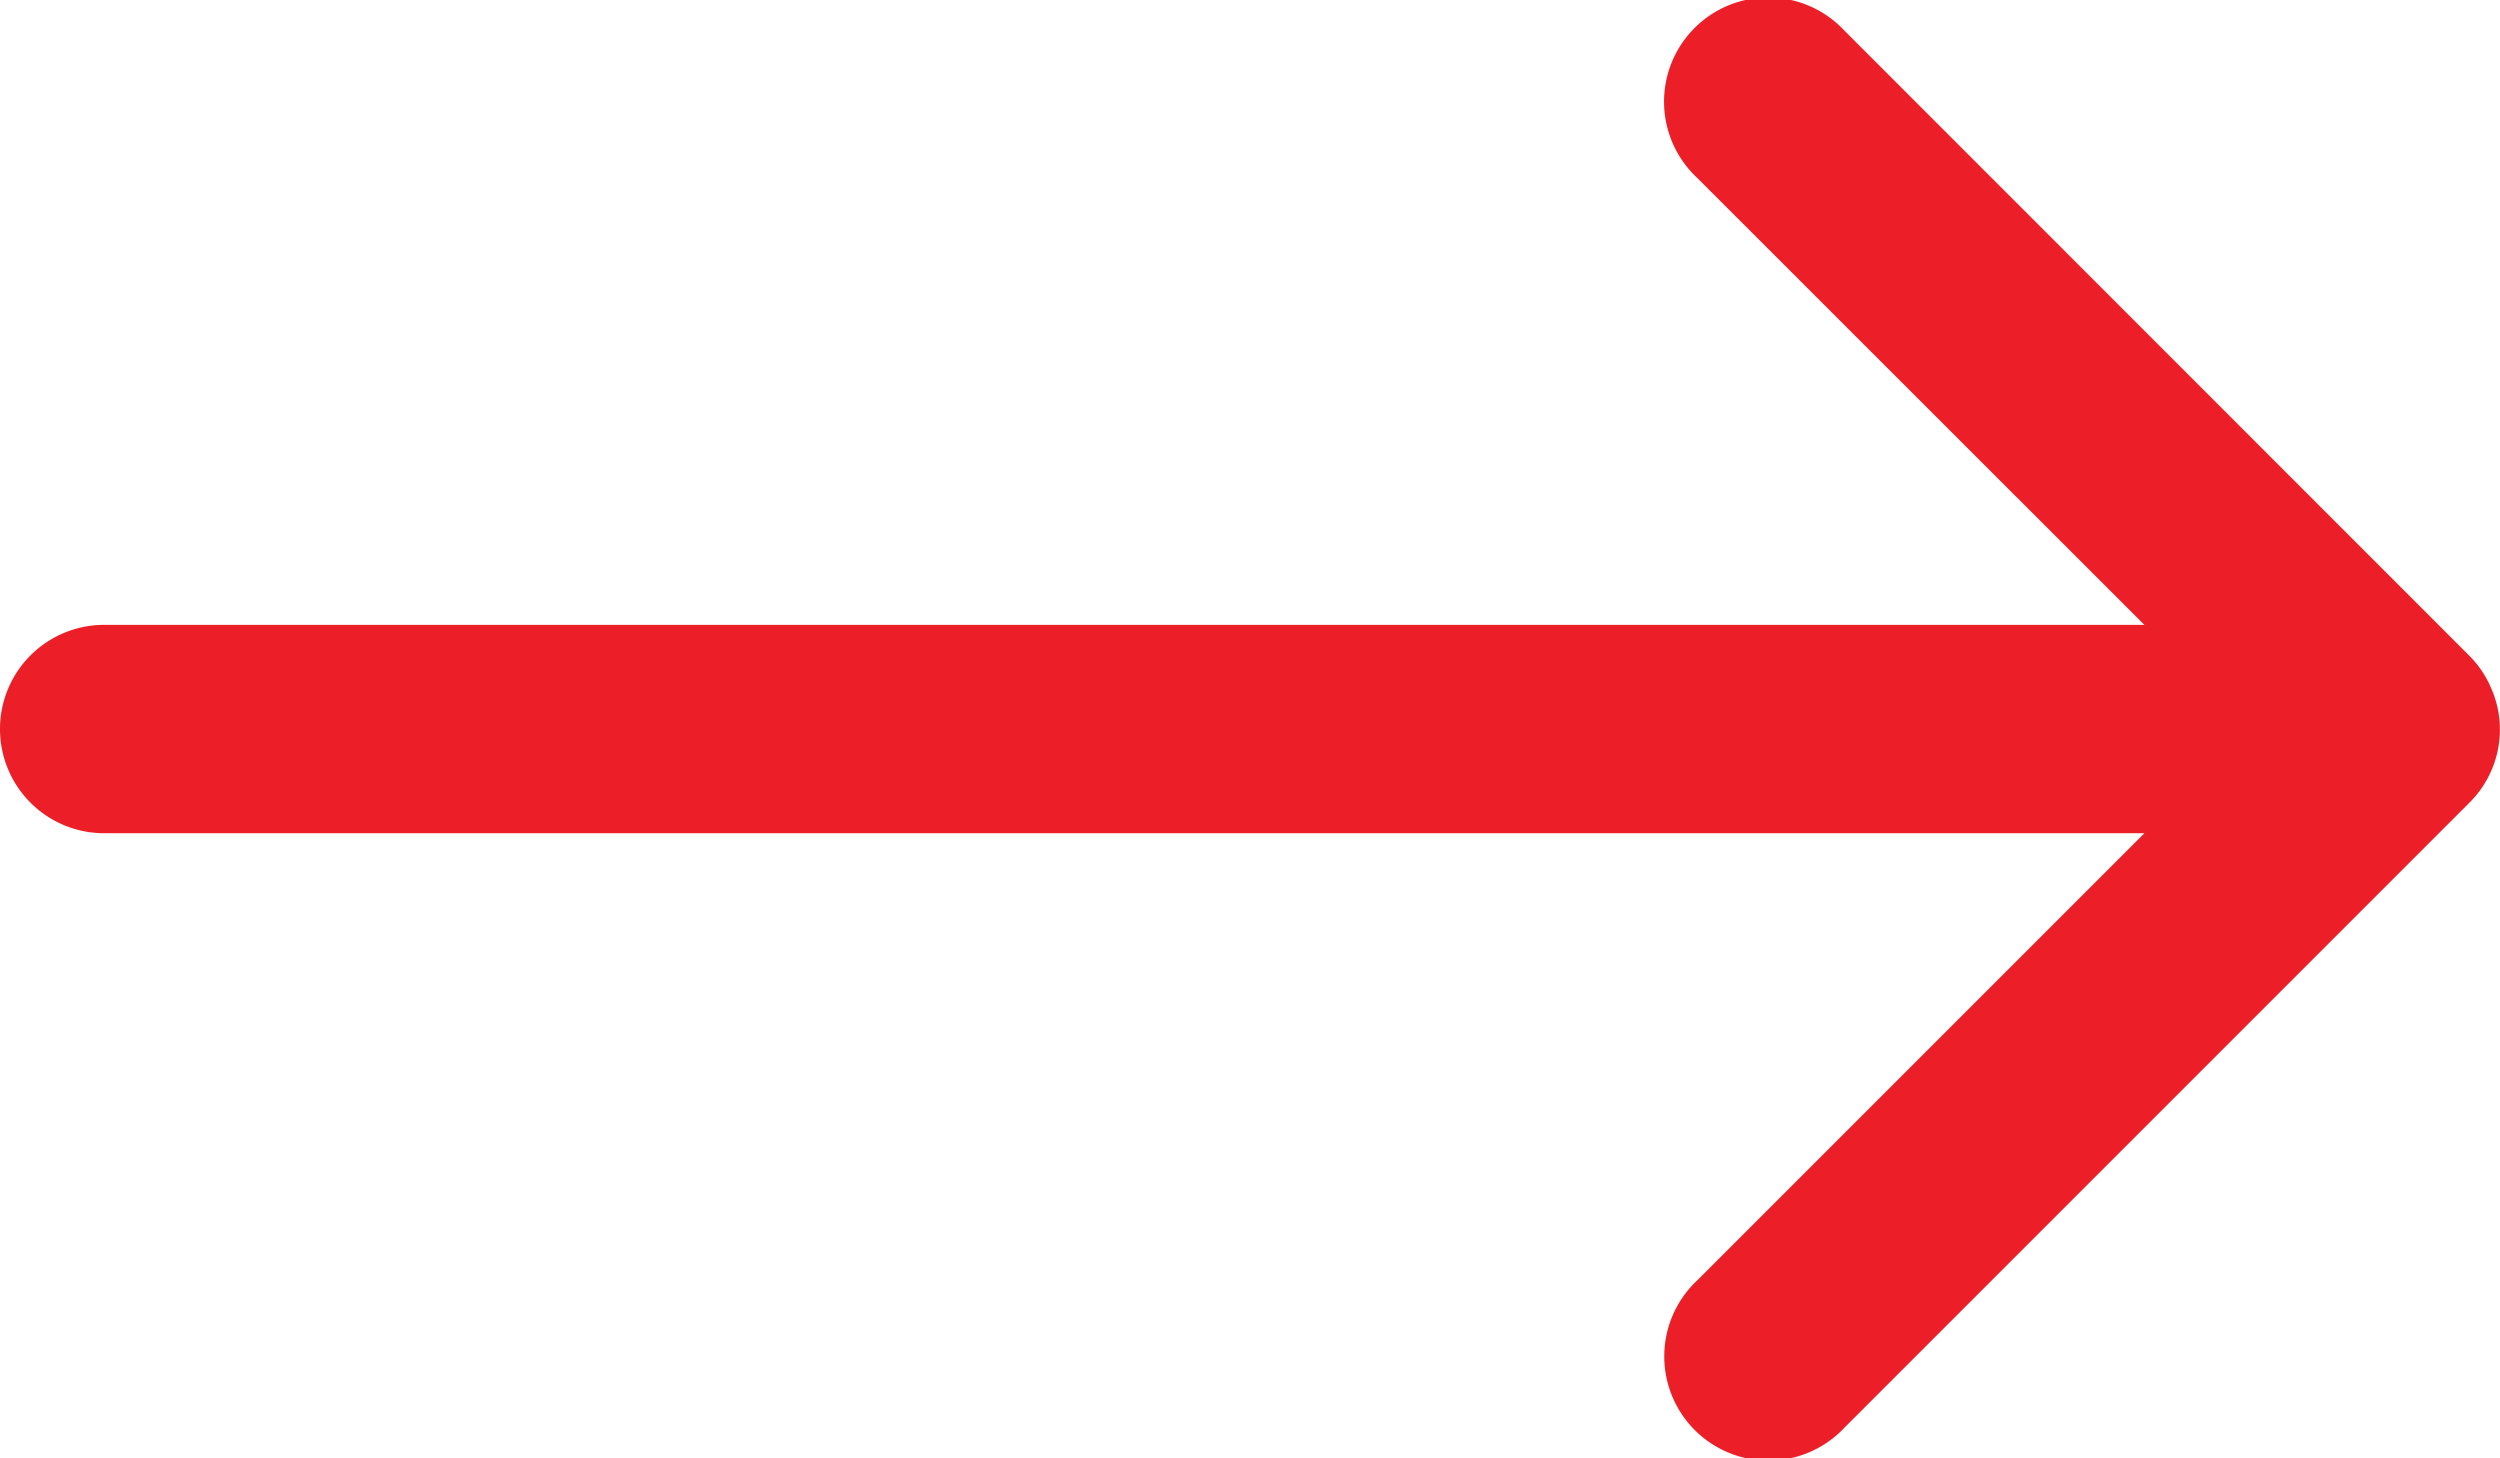
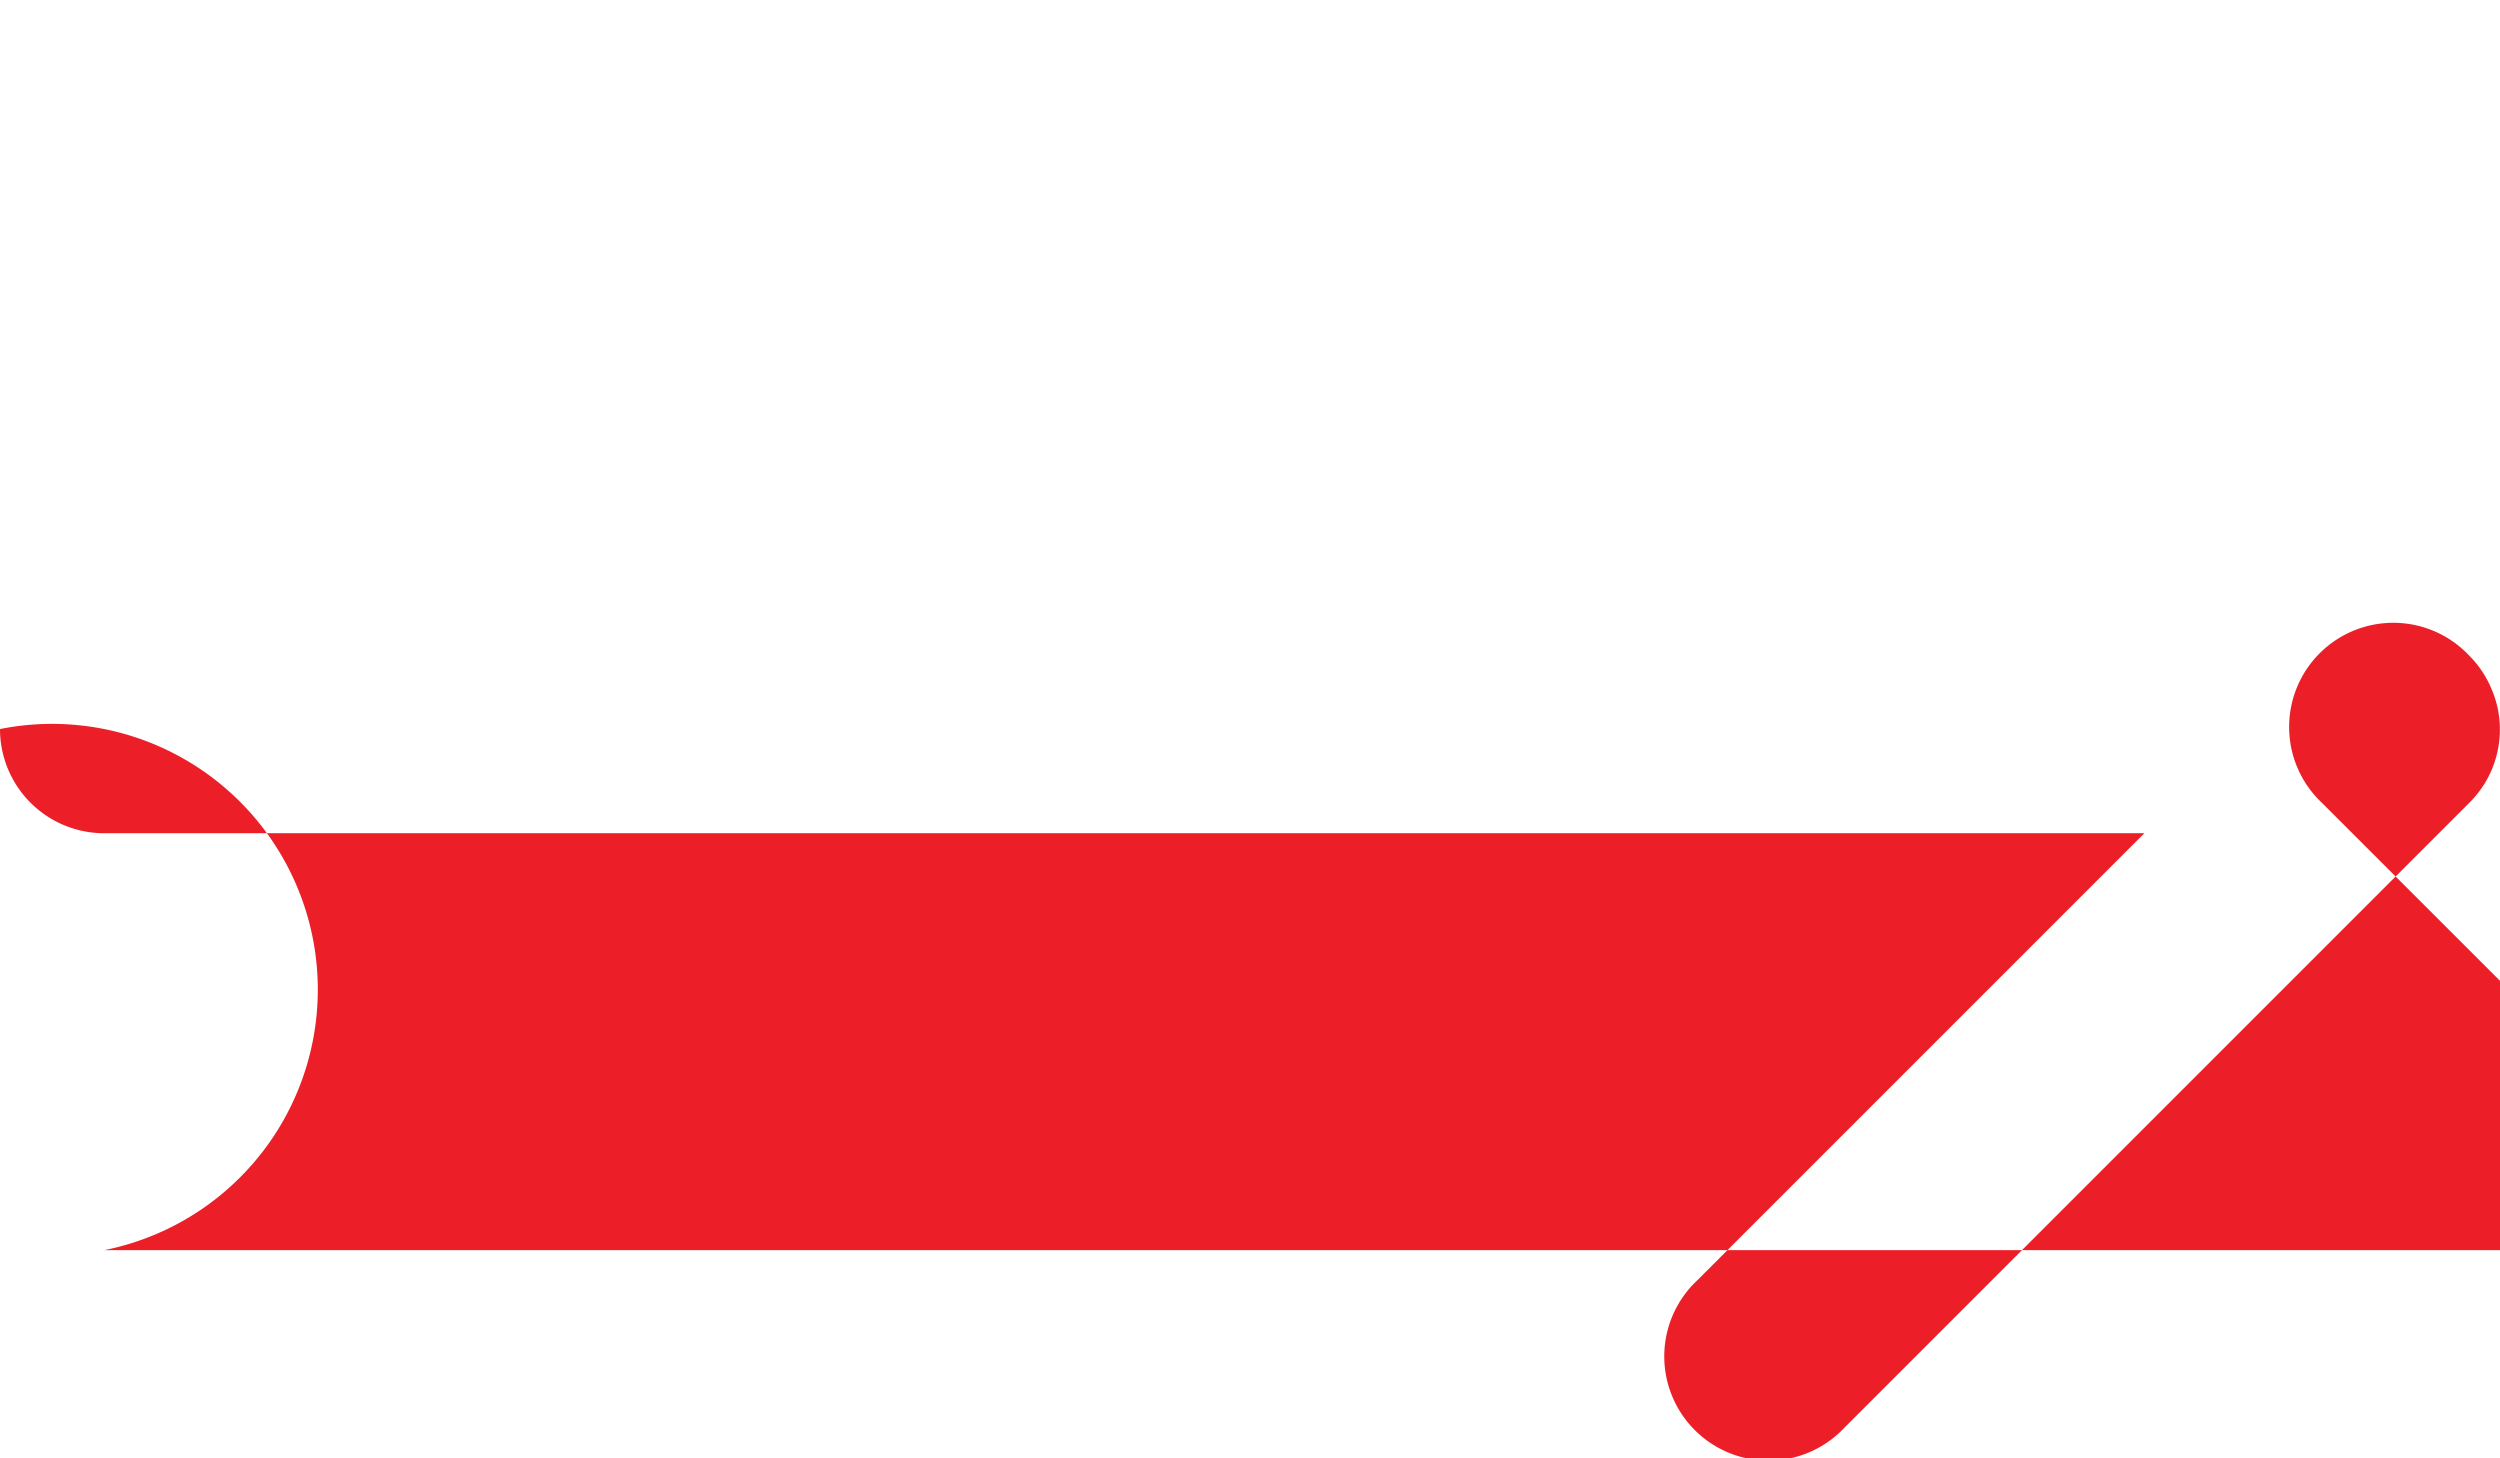
<svg xmlns="http://www.w3.org/2000/svg" width="22.869" height="13.338" viewBox="0 0 22.869 13.338">
-   <path id="Path_53" data-name="Path 53" d="M4,14.67a.953.953,0,0,0,.953.953H23.616l-4.09,4.09a.953.953,0,1,0,1.347,1.347l5.717-5.717a.943.943,0,0,0,.278-.669v0a.928.928,0,0,0-.074-.364A.943.943,0,0,0,26.589,14L20.871,8.28a.953.953,0,1,0-1.347,1.347l4.092,4.09H4.953A.953.953,0,0,0,4,14.67Z" transform="translate(-4 -8.001)" fill="#ec1f28" />
+   <path id="Path_53" data-name="Path 53" d="M4,14.67a.953.953,0,0,0,.953.953H23.616l-4.09,4.09a.953.953,0,1,0,1.347,1.347l5.717-5.717a.943.943,0,0,0,.278-.669v0a.928.928,0,0,0-.074-.364A.943.943,0,0,0,26.589,14a.953.953,0,1,0-1.347,1.347l4.092,4.09H4.953A.953.953,0,0,0,4,14.67Z" transform="translate(-4 -8.001)" fill="#ec1f28" />
</svg>